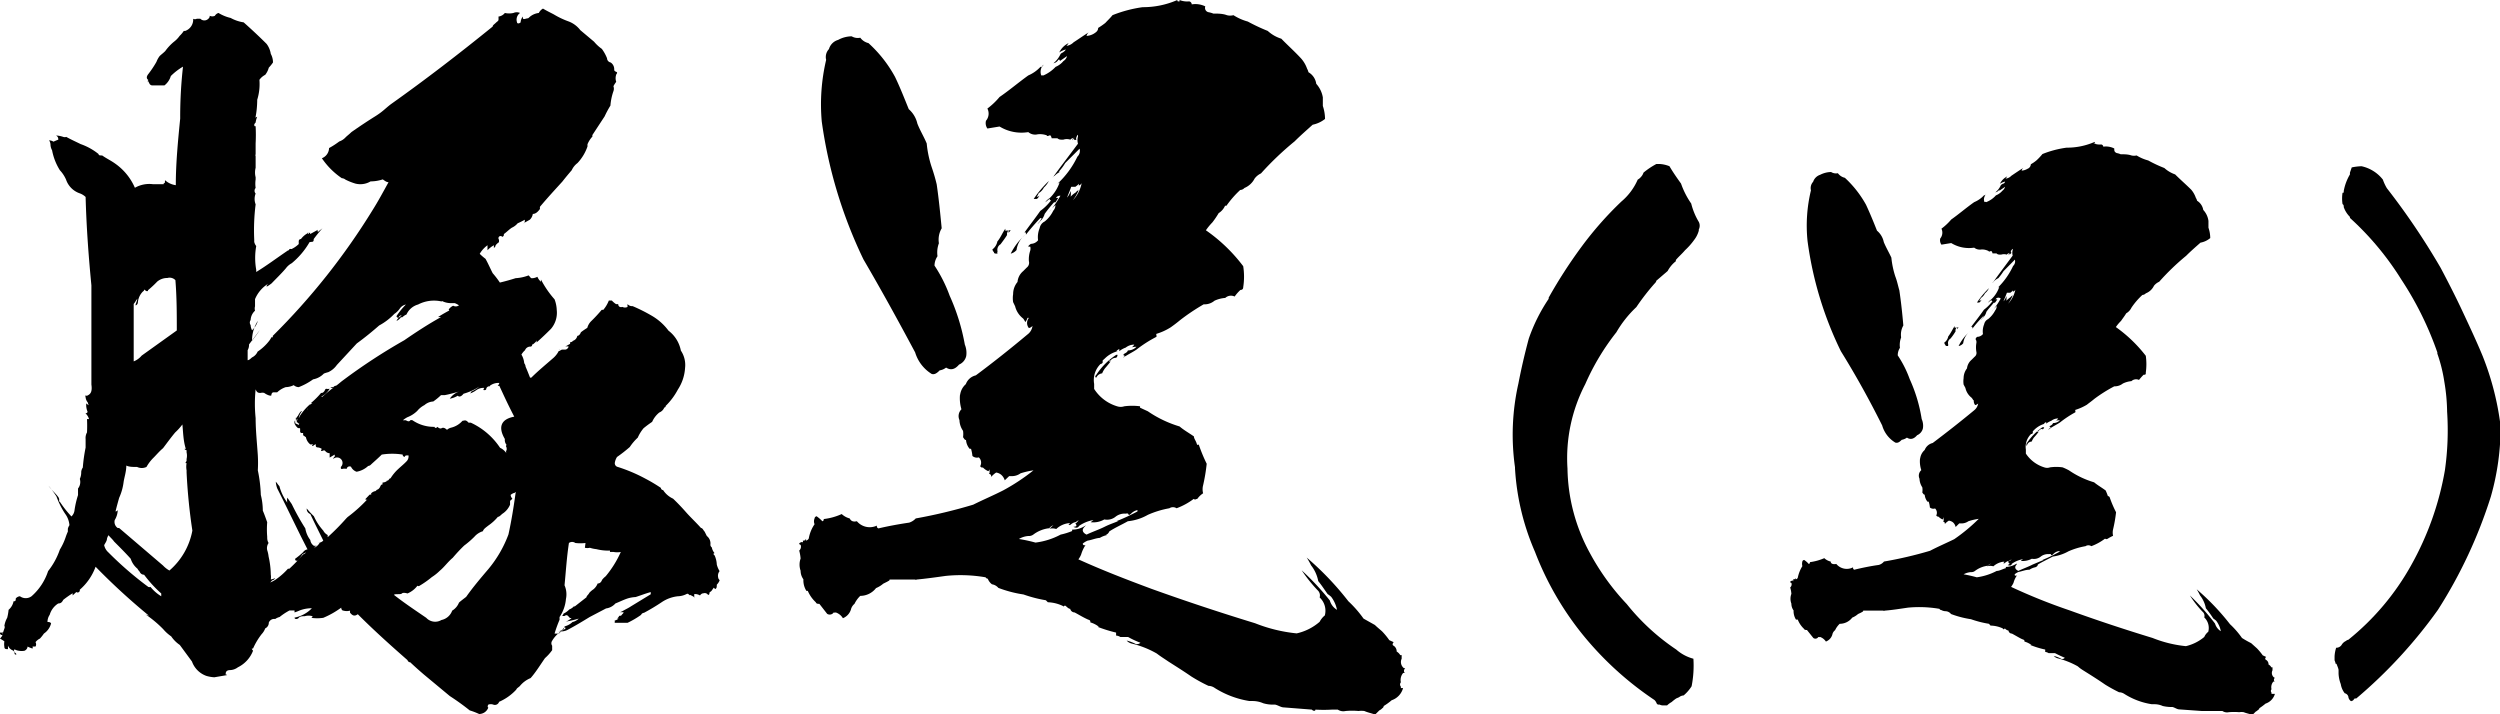
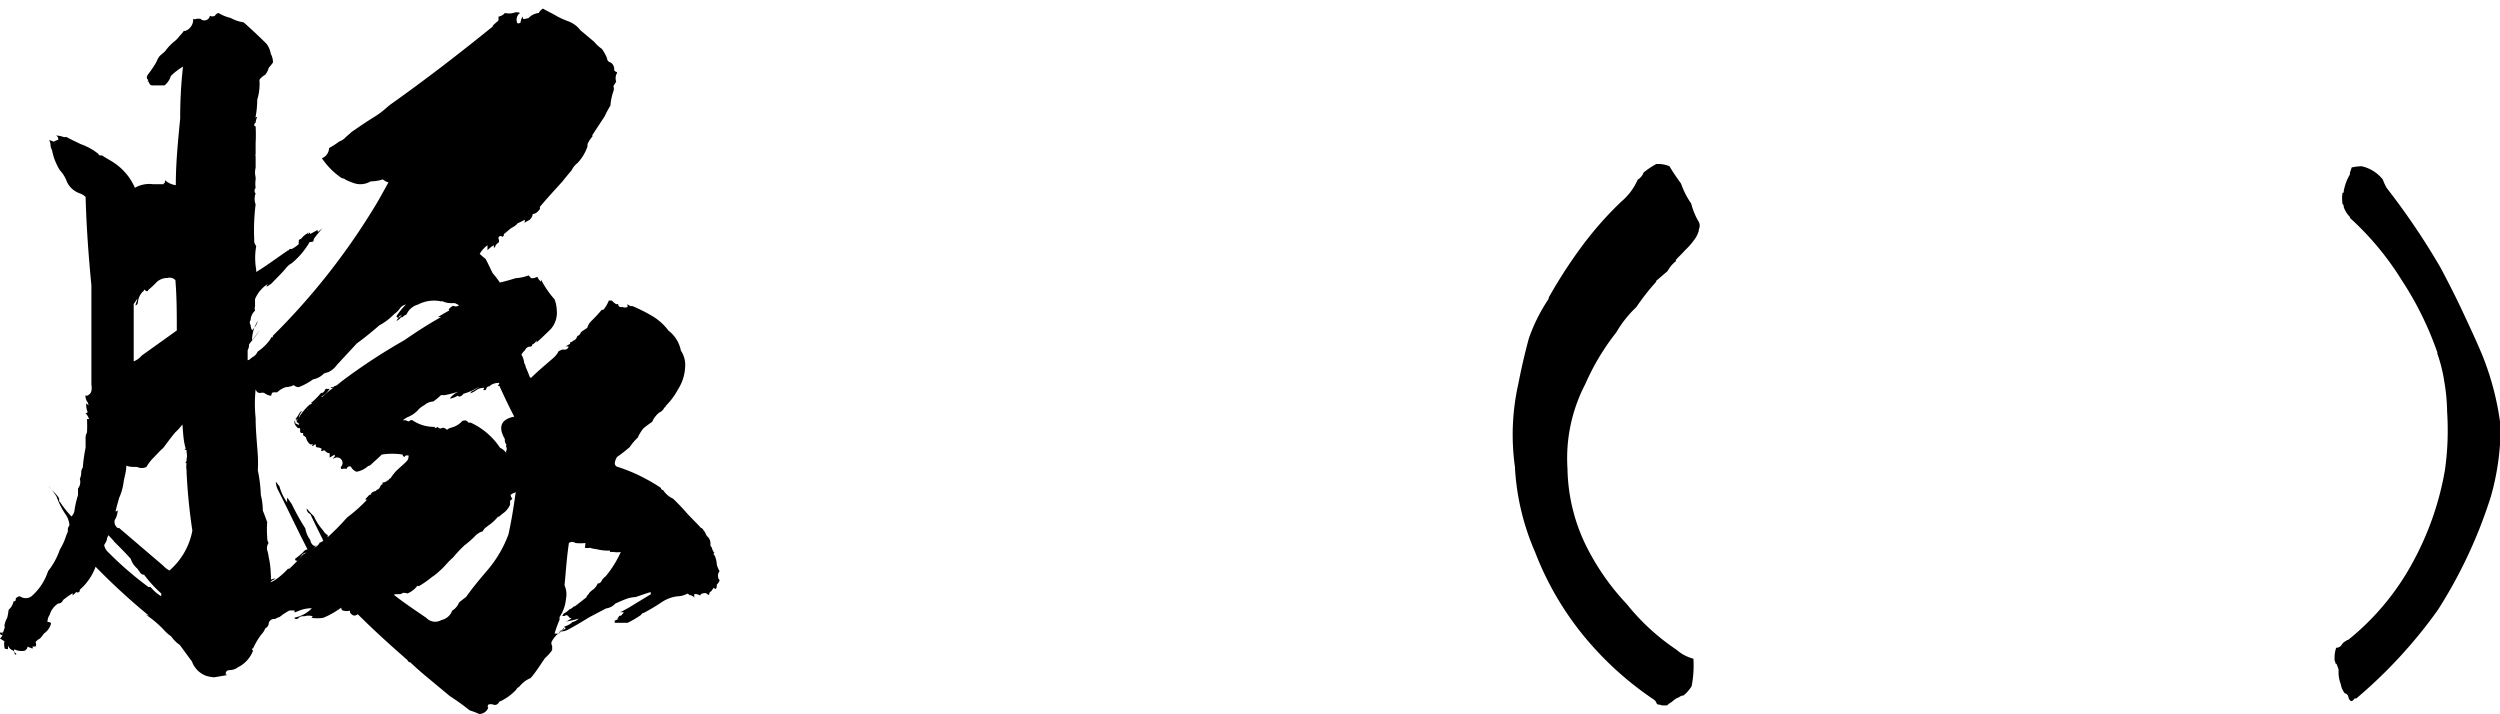
<svg xmlns="http://www.w3.org/2000/svg" viewBox="0 0 125.28 35.78">
  <g id="レイヤー_2" data-name="レイヤー 2">
    <g id="レイヤー_1-2" data-name="レイヤー 1">
      <path d="M28.51,1.08a1.33,1.33,0,0,1,.57.43l.69.58a2,2,0,0,0,.39.36,2.12,2.12,0,0,1,.26.47.22.22,0,0,0,.18.21.4.4,0,0,1,.18.33c0,.07,0,.1.1.14s0,.11,0,.14a0,0,0,0,0,0,0,.55.55,0,0,0,0,.36,1.64,1.64,0,0,0-.14.22.36.36,0,0,1,0,.25,2.81,2.81,0,0,0-.15.72,5.07,5.07,0,0,0-.29.54l-.61.93a.14.14,0,0,0,0,.08,1.3,1.3,0,0,0-.25.39c0,.07,0,.11,0,.11a2.3,2.3,0,0,1-.5.83.94.94,0,0,0-.29.36c-.18.21-.33.39-.47.57-.4.44-.76.83-1.12,1.26a.31.31,0,0,0,0,.11c-.11.15-.22.25-.36.25a.5.5,0,0,1-.15.29l-.32.18c.07,0,.07-.11.07-.18h0a4,4,0,0,1-.36.18.8.8,0,0,1-.29.22c-.15.1-.25.21-.4.32l0,0c0,.07,0,.1-.08.14A.09.09,0,0,0,25,12a.33.33,0,0,1,0,.14c-.11.08-.18.15-.18.22l-.07.07s0-.07,0-.14a1.27,1.27,0,0,0-.32.25h0s0-.11,0-.25a1.38,1.38,0,0,0-.39.43,2.82,2.82,0,0,0,.29.25h0c.14.25.25.51.36.72a4.55,4.55,0,0,1,.36.47c.29-.07.54-.14.79-.22a2.17,2.17,0,0,0,.65-.14c.07.07.11.14.14.14l.08,0a0,0,0,0,0,0,0v0a.63.63,0,0,0,.22-.07.64.64,0,0,0,.18.25.31.31,0,0,1,0-.11A4.81,4.81,0,0,0,27.79,15a1.67,1.67,0,0,1,.11.54,1.24,1.24,0,0,1-.29.94c-.25.25-.47.46-.72.68,0,0,0,0,0-.07s0,0-.07.07h0s0,0-.08.07-.07,0-.07,0h0c0,.07,0,.11-.07.14a.28.28,0,0,0-.29.18.87.87,0,0,0-.18.22,1,1,0,0,1,.14.43.34.34,0,0,1,.07.18c.08.18.15.36.22.54a.11.11,0,0,0,.07,0v0c.33-.33.72-.65,1.12-1v0a1.18,1.18,0,0,0,.25-.33c.07,0,.11-.07.18-.07H28a.11.11,0,0,0,.07,0h.07s0,0,0,0,.14,0,.21,0a.13.13,0,0,1-.07,0c.07,0,.15,0,.22-.15a.3.3,0,0,0-.18,0l.25-.14a0,0,0,0,0,0-.08s.1,0,.14-.07a.32.32,0,0,0,.22-.25c.07,0,.14-.07.18-.18a3.47,3.47,0,0,1,.32-.22.75.75,0,0,1,.18-.32,7.68,7.68,0,0,0,.54-.58s0,0,0,0a.14.14,0,0,1,.08,0,1.63,1.63,0,0,0,.28-.47s0,0,.15,0a1.12,1.12,0,0,0,.21.18s.08,0,.11,0l0,0c0,.1.07.18.21.14a.29.29,0,0,0,.26,0,.4.4,0,0,1,0-.14.29.29,0,0,0,.25.1,8.24,8.24,0,0,1,.94.47,2.79,2.79,0,0,1,.86.76,1.65,1.65,0,0,1,.62,1,1.29,1.29,0,0,1,.21.87,2.21,2.21,0,0,1-.36,1.08,3.3,3.3,0,0,1-.61.82s0,.08-.07.08h0a.44.44,0,0,1-.25.25,1.26,1.26,0,0,0-.36.47,5.35,5.35,0,0,0-.43.32,1.94,1.94,0,0,0-.29.47,2.61,2.61,0,0,0-.4.47,7,7,0,0,1-.64.5h0a.76.76,0,0,0-.11.29.19.19,0,0,0,.15.21,8,8,0,0,1,1.37.58,8.2,8.2,0,0,1,.79.47c0,.07.07.11.11.11a1.19,1.19,0,0,0,.5.43c.22.21.43.43.65.68s.5.51.75.79c.08,0,.11.11.18.18l.11.22a.47.47,0,0,1,.18.43,0,0,0,0,0,0,0,.16.16,0,0,0,.07.14.6.6,0,0,0,.14.29c-.07,0-.07.07,0,.11a1.27,1.27,0,0,1,.11.46,1.17,1.17,0,0,0,.14.33.37.37,0,0,0-.07.32c0,.07.07.11.07.15a.68.68,0,0,1-.14.21c0,.11,0,.18-.08.22h0l-.07-.07c-.08.1-.11.18-.18.21s0,.15-.11.15a.19.19,0,0,0-.22-.08.21.21,0,0,0-.18.11.49.49,0,0,0-.29-.07v.25c0-.07,0-.11-.07-.14s-.11-.07-.18-.07v.07c0-.11-.07-.15-.14-.11a1,1,0,0,1-.43.11,1.79,1.79,0,0,0-.8.29,10.19,10.19,0,0,1-.9.54c-.07,0-.14.07-.14.1h0a4.59,4.59,0,0,1-.68.4c-.22,0-.4,0-.54,0s-.07,0-.11,0a.19.19,0,0,0,0-.11A.62.62,0,0,0,31,31h-.08a.33.33,0,0,0,.11-.14c.07,0,.15,0,.15-.15,0,.08,0,.11,0,.08a.2.2,0,0,0,.07-.11h-.18a1.13,1.13,0,0,0,.15-.07c.14-.08.29-.15.39-.22l1-.61s0-.07,0-.11c-.26.07-.54.18-.76.25a1.59,1.59,0,0,0-.4.07v0c-.21.07-.43.18-.61.25a.76.76,0,0,1-.47.25l-.82.43c-.36.22-.72.44-1.12.65a.66.66,0,0,1-.32.07,1.49,1.49,0,0,0-.44.47.22.22,0,0,0,0,.25v.22a2.29,2.29,0,0,1-.36.4c-.25.36-.47.72-.72,1a1.36,1.36,0,0,0-.54.4c-.07.07-.15.1-.18.18h0a2.58,2.58,0,0,1-.86.61.22.22,0,0,1-.29.14.36.36,0,0,0-.25,0s-.07.11,0,.15a.49.49,0,0,1-.46.32,3.46,3.46,0,0,0-.47-.18,12.26,12.26,0,0,0-1-.72l-1.3-1.08c-.21-.18-.46-.4-.68-.61a.15.15,0,0,1-.14-.11c-.87-.76-1.7-1.51-2.49-2.3-.14.1-.25.1-.39-.08v-.1a.62.62,0,0,1-.33,0c-.07,0-.11-.08-.11-.15a4.41,4.41,0,0,1-.9.51,2.07,2.07,0,0,1-.61,0,.08.08,0,0,0,.07-.08.67.67,0,0,0-.39,0c-.11,0-.22,0-.29.07a.17.17,0,0,1-.14.07s-.08,0-.08-.07a1.63,1.63,0,0,0,.87-.47,1.7,1.7,0,0,0-.61.11v0a2.39,2.39,0,0,1-.26.1v-.1c-.07,0-.18,0-.25,0a3.09,3.09,0,0,0-.5.33.65.65,0,0,0-.22.1.29.29,0,0,0-.32.18.31.31,0,0,1-.18.29.84.84,0,0,1-.18.29,3.42,3.42,0,0,0-.43.72c-.08,0-.08,0,0,.11a1.54,1.54,0,0,1-.76.83.69.69,0,0,1-.39.14c-.15,0-.22.07-.22.18s0,0,.07.07l-.64.11a1.76,1.76,0,0,1-.4-.07,1.19,1.19,0,0,1-.72-.72l-.61-.83a1.6,1.6,0,0,1-.43-.43,2,2,0,0,1-.4-.36c-.07,0,0,0,0,0a5.69,5.69,0,0,0-.9-.75.71.71,0,0,0,.18.07A32.48,32.48,0,0,1,4.79,28.4,2.76,2.76,0,0,1,4,29.55c0,.07,0,.11-.11.15a.06.06,0,0,0-.1,0l-.15.14s0-.07,0-.11a4.78,4.78,0,0,0-.47.33c-.07.14-.14.18-.25.18a1,1,0,0,0-.43.57.63.63,0,0,0-.11.36c.07,0,.14,0,.18.07a.88.88,0,0,1-.36.51A2,2,0,0,1,2,32a.6.6,0,0,0-.22.18.22.22,0,0,1,0,.22c-.07,0-.11,0-.15,0a.13.13,0,0,1,0,.1,1.61,1.61,0,0,1-.25-.1c0,.1-.08.18-.15.21a.8.8,0,0,1-.29,0,.58.58,0,0,1-.21-.07c-.07.07,0,.14.07.21s-.07.07-.07,0,0-.07-.07-.15a.43.43,0,0,1-.26-.25h0c0,.11,0,.15,0,.18-.1,0-.18,0-.18-.11a.8.8,0,0,1,0-.28A2.26,2.26,0,0,0,0,32s.07-.07.11-.14-.07,0-.11-.11.07,0,.11-.07,0,.14,0,.14.07-.21.11-.32,0-.11,0-.14a1.18,1.18,0,0,1,.14-.4,2.47,2.47,0,0,0,.07-.4.75.75,0,0,0,.25-.43c.08,0,.11,0,.11-.14A.31.31,0,0,1,1,29.88a.49.49,0,0,0,.58,0,2.84,2.84,0,0,0,.83-1.26A3.64,3.64,0,0,0,3,27.54a3,3,0,0,0,.29-.62,2.74,2.74,0,0,1,.11-.28l0,0h0s0-.07,0-.14a.52.52,0,0,1,.08-.18,1.11,1.11,0,0,0-.22-.58,4.07,4.07,0,0,1-.43-.86,4.69,4.69,0,0,0-.4-.54c.15.21.33.36.47.54s0,.21.11.28a5.16,5.16,0,0,0,.57.72.5.5,0,0,0,.15-.28c-.07,0-.07,0-.07,0s0,0,.07,0a4.58,4.58,0,0,1,.18-.79c0-.08,0-.15,0-.26s0,0,0-.07h0A.53.53,0,0,0,4,24a.8.8,0,0,0,.07-.35.45.45,0,0,1,.08-.22,8.09,8.09,0,0,1,.14-1c0-.11,0-.25,0-.43a.57.57,0,0,1,.07-.33A6.7,6.7,0,0,0,4.36,21l.1,0a.62.62,0,0,0-.18-.29.1.1,0,0,0,.11-.07,1,1,0,0,1-.07-.29s0,0,0-.07,0-.08.08,0,0-.07,0-.11l0,0a.49.49,0,0,1-.11-.26.13.13,0,0,1,0-.1.08.08,0,0,0,.11,0c.18-.08.22-.26.18-.54,0-1.59,0-3.17,0-4.79,0,0,0-.07,0-.18-.14-1.44-.25-2.92-.29-4.43a.84.84,0,0,0-.29-.18A1.1,1.1,0,0,1,3.31,9,1.66,1.66,0,0,0,3,8.53a2.87,2.87,0,0,1-.39-1,.62.62,0,0,1-.08-.29.44.44,0,0,0-.07-.21.47.47,0,0,1,.22.07A2.74,2.74,0,0,1,2.92,7c0-.07,0-.14-.11-.21h0a1.34,1.34,0,0,1,.36.07.21.21,0,0,0,.15,0c.25.14.5.25.72.36a3,3,0,0,1,.9.5c0,.07.07.07.18.07.21.15.43.25.64.4a2.88,2.88,0,0,1,1,1.22,1.45,1.45,0,0,1,.9-.18c.17,0,.32,0,.54,0V9.14c0,.07,0,.07.07,0a.31.31,0,0,1,0-.11,1,1,0,0,0,.54.25c0-1.11.11-2.23.22-3.34a22.65,22.65,0,0,1,.14-2.6,3,3,0,0,0-.61.47.92.92,0,0,1-.32.47c-.22,0-.4,0-.58,0a.17.17,0,0,1-.18-.11,1.13,1.13,0,0,1-.07-.15v.11a.3.3,0,0,0,0-.18V4s0,.07,0,.1V4c-.07-.08-.07-.15,0-.26a5.07,5.07,0,0,0,.43-.64A1.16,1.16,0,0,1,8,2.81c.07-.07.18-.15.28-.25a2.45,2.45,0,0,1,.44-.47A1.32,1.32,0,0,0,9,1.8a1.38,1.38,0,0,0,.21-.25s.07,0,.07,0A.6.6,0,0,0,9.68.94a.19.19,0,0,0,.18,0v0s.11,0,.18,0a.28.28,0,0,0,.4,0s0,0,0,0a.18.18,0,0,0,.07-.15.29.29,0,0,0,.26,0,.3.3,0,0,1,.18-.14,2.06,2.06,0,0,0,.61.25v0a1.92,1.92,0,0,0,.65.22c.36.32.75.68,1.15,1.08a1.12,1.12,0,0,1,.21.5.89.89,0,0,1,.11.43,2,2,0,0,1-.21.26,1,1,0,0,1-.18.36A.8.8,0,0,0,13,4,2.67,2.67,0,0,1,12.89,5a4.74,4.74,0,0,1-.11,1c0-.07,0-.11.11-.15a1.07,1.07,0,0,0-.08.29c-.07.07-.07.11-.07.11s0,.11.07.07a8.43,8.43,0,0,1,0,.87c0,.07,0,.14,0,.21v.11c0,.11,0,.18,0,.22a.13.13,0,0,0,0,.1v.58a.94.94,0,0,0,0,.47h0c0,.07,0,.11,0,.11a1.53,1.53,0,0,0,0,.43.21.21,0,0,0,0,.28.75.75,0,0,0,0,.54,10.36,10.36,0,0,0-.07,1.77s0,0,0,.11a.5.5,0,0,0,.1.21,3.39,3.39,0,0,0,0,1.19v.11c.54-.33,1-.68,1.59-1.08,0,0,.07,0,.07-.07a.32.32,0,0,1,.11,0,1.29,1.29,0,0,0,.36-.25s0,0,0-.07,0,0,0,0l0-.07s0,0,0,0,0-.11.11-.11h0a1.05,1.05,0,0,1,.39-.32c-.07,0-.07,0,0,.07a.07.07,0,0,1,.07-.07s0,.07,0,.07l.4-.22a.07.07,0,0,0,0,.11c.07-.07.14-.11.22-.18a6.4,6.4,0,0,0-.44.54c0,.07,0,.14-.1.14s0,0,0,0-.14,0-.14.07,0,0,0,0a3.88,3.88,0,0,1-.86,1,.88.88,0,0,0-.29.25c-.21.25-.47.5-.72.76,0,0,0,.07,0,0l0,0s0,0,0,0-.14.11-.22.15,0-.11.08-.15a1.65,1.65,0,0,0-.69.79c0,.15,0,.29,0,.36a.41.41,0,0,0,0,.22l0,0a.67.67,0,0,0-.22.47.21.21,0,0,0,0,.25.63.63,0,0,0,.07.26,1,1,0,0,0,.29-.47,1.81,1.81,0,0,0-.29,1h0c.1-.14.25-.32.39-.54l-.54.72a.54.54,0,0,1-.07.29v.5c.07,0,.14-.07.22-.14a.57.57,0,0,0,.28-.29,2.45,2.45,0,0,0,.58-.54.94.94,0,0,0,.11-.18s0,0,.07,0v-.07a33.72,33.72,0,0,0,5-6.3c.29-.46.54-.93.8-1.4-.11,0-.18-.07-.29-.14a2,2,0,0,1-.61.1,1,1,0,0,1-.76.11A2.94,2.94,0,0,1,17.31,9a.31.31,0,0,0-.18-.07,3.73,3.73,0,0,1-1-1,.56.56,0,0,0,.36-.51A4,4,0,0,0,17,7.09h0a.77.77,0,0,0,.32-.21c.08-.08.18-.15.29-.26.4-.28.79-.54,1.19-.79s.5-.39.79-.61C21.31,4,23,2.7,24.69,1.33c0-.07.08-.11.15-.18s.1-.07.14-.14a1.72,1.72,0,0,0,0-.18.49.49,0,0,0,.32-.18,1,1,0,0,0,.43,0,.4.4,0,0,1,.33,0,.41.41,0,0,0-.15.47c0,.07.11.07.18,0a.5.5,0,0,1,.11-.29c0,.11,0,.15.14.11s.11,0,.18-.07A.84.84,0,0,1,27,.65a.53.53,0,0,1,.21-.22c.18.11.33.18.54.29A4.13,4.13,0,0,0,28.51,1.08ZM5.44,26.82a.52.52,0,0,0-.08.18s0,0,0,0v0c0,.11-.11.25-.14.32a.67.67,0,0,0,.21.36,17.38,17.38,0,0,0,2,1.73.13.13,0,0,0,.11,0,2.08,2.08,0,0,0,.54.47v-.14a6.3,6.3,0,0,1-.86-.94A.23.23,0,0,1,7,28.65v0s-.07-.07-.11-.15A1.06,1.06,0,0,1,6.55,28c-.25-.28-.54-.57-.83-.86h0C5.62,27,5.51,26.92,5.44,26.82Zm3.7-5.55a2.83,2.83,0,0,1-.36.4c-.21.25-.39.5-.61.79h0c-.18.15-.33.33-.47.47a2.09,2.09,0,0,0-.36.47.55.55,0,0,1-.47,0c-.22,0-.4,0-.54-.07,0,.32-.11.61-.14.86a2.77,2.77,0,0,1-.22.76c-.07.25-.14.5-.18.68,0,0,.07,0,.11-.07a1,1,0,0,1-.15.5.37.37,0,0,0,.15.4s.07,0,.07,0h0l2.2,1.88a1.31,1.31,0,0,0,.32.25,3.48,3.48,0,0,0,1.15-2,28.67,28.67,0,0,1-.29-2.91c0-.08,0-.11,0-.11a1,1,0,0,1,0-.36c-.07,0-.07,0,0-.11V23a.74.74,0,0,0,0-.33c0-.07,0-.11,0-.11a.15.15,0,0,1-.11-.07.15.15,0,0,0,.07,0h0C9.18,22.07,9.18,21.67,9.14,21.27ZM7.88,14.11a5.51,5.51,0,0,1-.46.43c0,.07-.08.07-.15,0s0,0-.11.07a.87.87,0,0,0-.25.54c0,.08-.07.15-.11.15s.08-.22.08-.33c-.08.11-.11.18-.18.26,0,.54,0,1,0,1.47v.65c0,.25,0,.47,0,.61s0,.18,0,.15a1,1,0,0,0,.4-.29l1.76-1.26c0-.79,0-1.66-.07-2.52a.4.4,0,0,0-.4-.11A.79.79,0,0,0,7.88,14.11Zm14.26,1a1.72,1.72,0,0,0-1.19.15.9.9,0,0,0-.58.5.68.68,0,0,0-.21.14h-.07a.48.48,0,0,1-.22.18.48.48,0,0,1,.18-.21s0,0,0,0l.08-.07c-.08,0-.15.07-.15.11s-.11,0-.11-.07a3.84,3.84,0,0,1,.47-.58.5.5,0,0,0-.29.18s0,0,0,0a1,1,0,0,1-.29.29,3,3,0,0,1-.76.58h0c-.33.29-.72.61-1.12.9l-1,1.08a1.08,1.08,0,0,1-.43.36,1.87,1.87,0,0,0-.22.07,1,1,0,0,1-.54.29,3.19,3.19,0,0,1-.72.39.38.38,0,0,1-.25-.1.94.94,0,0,1-.4.1,1.14,1.14,0,0,0-.43.26h-.18c-.07,0-.11.07-.11.14s-.21,0-.36-.11a.36.36,0,0,0-.18,0c-.1,0-.18,0-.25-.18a7,7,0,0,0,0,1.44c0,.61.07,1.26.11,1.87a6.61,6.61,0,0,1,0,.75,7,7,0,0,1,.15,1.23,3.29,3.29,0,0,1,.1.79c.08.18.15.39.22.58a4.41,4.41,0,0,0,0,.72c0,.1,0,.21.07.32a.45.45,0,0,0-.07.36,1.56,1.56,0,0,1,.07.32,4.32,4.32,0,0,1,.11.9.84.84,0,0,1,0,.25,1,1,0,0,0,.22-.07.21.21,0,0,1-.15.11l-.1.11a1.58,1.58,0,0,0,.28-.15s0,0,0,0a3.42,3.42,0,0,0,.61-.54h.07a7.82,7.82,0,0,0,.69-.72h0a.18.18,0,0,0,.14-.11c-.07.07-.14.07-.18.11a1.46,1.46,0,0,1-.25.32c-.07,0-.11,0-.11-.1a3.52,3.52,0,0,0,.4-.33.33.33,0,0,1,.22-.14l-.33-.65c-.39-.79-.79-1.62-1.19-2.41a1.3,1.3,0,0,1-.07-.33c.07.07.11.15.18.22a2.45,2.45,0,0,0,.4.83.49.49,0,0,1,0-.25l.22.32a12,12,0,0,0,.68,1.22,1.3,1.3,0,0,0,.25.58.4.4,0,0,0,.18.29s0,0,.08,0,0,0,.07,0l-.15.07s0,0,.08,0a.64.64,0,0,0,.21-.22.1.1,0,0,0-.07,0,.35.35,0,0,0,.25-.11c-.21-.43-.43-.86-.65-1.33a.28.28,0,0,1-.18-.28,4.26,4.26,0,0,0,.36.39,2.77,2.77,0,0,0,.47.72.51.51,0,0,0,.22.22v.11a11.78,11.78,0,0,0,.93-.94h0s0,0,.07-.07a7.24,7.24,0,0,0,1-.9l0,0s-.08.08-.11,0l.21-.22a.12.12,0,0,1,.08,0s0,0,0-.07h0a.4.4,0,0,1,.21-.11h-.07s0,0,0,0,.08,0,.08,0l.07-.07h0l0,0s.07,0,.14-.11l.07-.14s-.07,0,0,0,.07,0,.07-.11a.38.38,0,0,0,.25-.1.1.1,0,0,0-.07,0s0,0,.07,0,.07-.11.15-.11a2.22,2.22,0,0,1,.39-.47c.15-.14.29-.25.43-.4a.35.35,0,0,0,.08-.28c-.11,0-.18,0-.18.07a.1.1,0,0,1-.11-.11v0a3.34,3.34,0,0,0-1.05,0c-.18.18-.39.36-.54.5a.21.21,0,0,1-.14.07,1.14,1.14,0,0,1-.58.29.48.48,0,0,1-.28-.25.15.15,0,0,0-.22.11.41.41,0,0,0-.22,0c-.07,0-.07,0-.07-.1A.18.18,0,0,0,16.7,23s0-.07.07-.11a.31.31,0,0,0,0-.11l-.25.15s0-.08,0-.22a.27.27,0,0,1-.22-.11c-.07-.07-.11,0-.18,0s0-.07,0-.11a.44.44,0,0,0-.21-.07c-.07,0-.11-.07-.07-.15a.19.19,0,0,0-.15.08c-.07,0-.07,0,0-.08h-.14a.6.6,0,0,1-.22-.36l-.14-.1v-.11s-.07,0-.07,0a.08.08,0,0,1-.08-.07s0-.07,0-.14-.11,0-.14-.07l0,0a.42.42,0,0,1-.11-.14.19.19,0,0,1,0-.22v0c0,.11,0,.18.07.18s.07.11.14,0a.32.32,0,0,1-.18-.32h0a.11.11,0,0,1,0,.07s.07-.11.1-.14.11-.25.22-.25a.72.72,0,0,0-.18.46s-.07,0-.07-.07-.07.15,0,.18a.14.14,0,0,1,0-.11s0,0,0,0a.76.76,0,0,0,.14-.22h0a2.8,2.8,0,0,1,.54-.61c-.1.15-.18.25-.18.33a.58.58,0,0,1,.26-.36h0s0,0,0,0-.07,0-.07,0a4.1,4.1,0,0,0,.51-.51c.07,0,.1,0,.18-.11a.15.15,0,0,1,.07-.1.37.37,0,0,0,.18,0,1,1,0,0,1-.43.4h.07a6.79,6.79,0,0,1,.57-.47c-.07.07-.14,0-.18,0a.22.22,0,0,1,.15,0,.17.17,0,0,1,.14-.08c.11-.07.22-.18.36-.28a29.14,29.14,0,0,1,3.06-2c.58-.4,1.19-.8,1.84-1.16v0s-.07,0-.15,0c.15-.1.29-.18.47-.28s.07,0,.07-.11,0,0,0,0a.6.6,0,0,1,.22-.18v0h0A.26.26,0,0,0,23,15.3a1.34,1.34,0,0,0-.21-.11h-.22A1,1,0,0,1,22.14,15.08Zm3.67,9.58a.49.49,0,0,0-.22.11.27.27,0,0,0,.08.18V25l-.11.1c0,.08,0,.11,0,.19a1,1,0,0,1-.39.46c-.08.07-.15.15-.22.15a2.32,2.32,0,0,1-.47.43c-.14.11-.25.18-.28.29h0a.92.92,0,0,0-.43.28,4.51,4.51,0,0,1-.51.44,8.09,8.09,0,0,0-.57.61c-.25.21-.43.47-.65.65a2.42,2.42,0,0,1-.4.32,4.64,4.64,0,0,1-.61.43v0a.08.08,0,0,1-.11,0,1.22,1.22,0,0,1-.5.39s0,0,0,0-.21-.07-.28,0-.33,0-.4.07h0c.51.4,1.05.76,1.62,1.15a.61.61,0,0,0,.76.11.73.73,0,0,0,.54-.47A.82.82,0,0,0,23,30.2c.07-.07.22-.18.36-.29.33-.47.72-.93,1.12-1.4a5.93,5.93,0,0,0,1-1.73c.15-.68.26-1.37.36-2.09C25.84,24.66,25.84,24.66,25.81,24.66Zm-1.26-5.33a.16.16,0,0,0-.18.11l0,0c0,.08-.07.08-.1.08s-.08,0,0-.11a.61.61,0,0,0-.4.11,1.1,1.1,0,0,1-.36.18s.07,0,.11-.11a1.6,1.6,0,0,0,.4-.25,2.77,2.77,0,0,1-.79.36c-.11.14-.22.18-.29.1a1.19,1.19,0,0,1-.4.15.92.92,0,0,1,.47-.36c-.25.07-.5.14-.72.18H22.1a2.92,2.92,0,0,1-.39.32.72.72,0,0,0-.44.18,1.13,1.13,0,0,0-.36.29,1.47,1.47,0,0,1-.5.32,1.23,1.23,0,0,0-.22.15s.08,0,.15,0h0c.11.07.18.07.22,0a.19.19,0,0,1,.11,0,1.89,1.89,0,0,0,1.11.33c0,.07.08.07.15,0a.19.19,0,0,0,.18.08c.11-.08.21,0,.29.07a.49.49,0,0,1,.21-.11,1.09,1.09,0,0,0,.58-.36h0c0,.07,0,0,.08,0s.07,0,.07,0a.4.4,0,0,1,.14.11c.07,0,.11,0,.11,0a3.55,3.55,0,0,1,1.47,1.26.79.79,0,0,1,.33.29.15.15,0,0,1,0-.18c0-.07,0-.11,0-.11s-.07-.11,0-.14A.38.38,0,0,1,25.3,22c-.36-.61-.18-1,.47-1.12-.39-.75-.61-1.26-.75-1.55a.14.14,0,0,1-.08,0s.08-.07.08-.14A.71.71,0,0,0,24.55,19.33Zm4.79,7.85a2.07,2.07,0,0,1-.51,0,.27.27,0,0,0-.32,0c-.11.72-.15,1.4-.22,2.12a1.13,1.13,0,0,1,.07.69,1.88,1.88,0,0,1-.32.9c0,.07,0,.11,0,.14a6.37,6.37,0,0,0-.25.69s.07,0,.15,0,.07,0,.14-.07-.11,0-.14,0a.53.53,0,0,0,.32-.22v0l0,.07a.51.51,0,0,1-.22.07.34.34,0,0,0,.32-.14h-.07v-.07a.88.88,0,0,0,.4-.22A.62.62,0,0,0,29,31a5.5,5.5,0,0,1-.65.15.77.77,0,0,0,.29-.18l-.08,0-.1-.11s-.08-.07-.15,0a.25.25,0,0,1-.14,0s.07-.07.07-.11a1,1,0,0,0,.29-.21v0a.58.58,0,0,0,.25-.18h0c0,.07,0,.11-.08.11l.69-.54c0-.07.11-.14.14-.22v0l0,0a1.12,1.12,0,0,1,.21-.18s0,0,0,0a.72.72,0,0,0,.21-.29c.11,0,.18-.07.22-.18a1,1,0,0,1,.18-.18,5.18,5.18,0,0,0,.76-1.22,1,1,0,0,1-.36,0c-.08,0-.15,0-.18,0a.13.13,0,0,1,0-.07,2.38,2.38,0,0,1-.68-.07,1.63,1.63,0,0,1-.33-.07.55.55,0,0,1-.25,0Z" />
-       <path d="M59.11,0a1,1,0,0,0,.47.07c.07,0,.14.07.14.15a1.12,1.12,0,0,1,.68.1.22.22,0,0,0,.15.29,1.22,1.22,0,0,1,.25.07c.22,0,.47,0,.68.08a.62.62,0,0,0,.33,0,2.59,2.59,0,0,0,.72.32,9.39,9.39,0,0,0,1,.47,1.8,1.8,0,0,0,.68.39c.32.33.68.65,1,1a1.56,1.56,0,0,1,.29.5.71.71,0,0,1,.07.18.79.79,0,0,1,.39.58,1.35,1.35,0,0,1,.33.68v.43a2.11,2.11,0,0,1,.11.65,1.47,1.47,0,0,1-.62.29c-.32.29-.61.54-.9.83a15.2,15.2,0,0,0-1.69,1.61.85.85,0,0,0-.32.26,1,1,0,0,1-.51.47.29.29,0,0,1-.21.1,4.87,4.87,0,0,0-.69.79h-.07a.83.83,0,0,1-.32.37,0,0,0,0,0,0,0,4.29,4.29,0,0,1-.32.47,2.92,2.92,0,0,0-.32.39,8.18,8.18,0,0,1,1.87,1.8,3.39,3.39,0,0,1,0,1.05c0,.11-.07.14-.14.14a2.14,2.14,0,0,0-.29.33.42.42,0,0,0-.47.07,1.54,1.54,0,0,0-.54.14.77.77,0,0,1-.54.18,10.53,10.53,0,0,0-1.18.79c-.18.15-.33.26-.47.36a2.89,2.89,0,0,1-.72.33.09.09,0,0,0,0,.07s0,0,0,0a.14.14,0,0,1,0,.08,6.27,6.27,0,0,0-1,.64c-.22.15-.47.26-.65.4,0,0,0-.07.11-.07s-.11,0-.11-.07.18-.08.22-.22a.59.59,0,0,0,.43-.18c-.11,0-.22,0-.32.07a.42.42,0,0,0,.21-.18.68.68,0,0,0-.43.15v0a1,1,0,0,0-.32.18v-.11a.48.48,0,0,0-.15.11s0,0,.07,0a1.4,1.4,0,0,0-.64.36l-.11.1,0,0h0a0,0,0,0,1,0,0,.15.15,0,0,0,0,.08c0,.07-.08.1-.11.1s0,0,0,0a1.13,1.13,0,0,0-.32,1c0,.07,0,.18,0,.25a2.07,2.07,0,0,0,1.15.87.57.57,0,0,0,.36,0,3.08,3.08,0,0,1,.79,0s0,.07,0,.07l.39.18a5.7,5.7,0,0,0,1.59.76c.21.18.46.32.72.5,0,.11.1.22.14.36s.07,0,.11.07a8,8,0,0,0,.39.94,9,9,0,0,1-.18,1.08.8.8,0,0,0,0,.4A1.08,1.08,0,0,0,60,25c-.07,0-.1.07-.18,0a3.33,3.33,0,0,1-.86.47l0,0a.33.33,0,0,0-.36,0,4.72,4.72,0,0,0-1.08.33,2.51,2.51,0,0,1-1,.32c-.32.18-.64.32-.93.51a.32.32,0,0,1-.18.18s0,0,.07,0a1.29,1.29,0,0,0-.36.14s0,0,.07,0c-.25,0-.47.11-.68.14a.93.93,0,0,0-.25.15c0,.07.07.11.14.07a1.77,1.77,0,0,0-.22.47,1,1,0,0,1-.14.25c1.19.54,2.38,1,3.67,1.48q2.53.91,5.18,1.72a7.71,7.71,0,0,0,2.09.51,2.62,2.62,0,0,0,1.15-.58,1,1,0,0,1,.26-.32.91.91,0,0,0-.26-.9.35.35,0,0,0-.1-.36,7.54,7.54,0,0,1-.8-1,13.41,13.41,0,0,1,1.41,1.51.79.79,0,0,0,.36.47,1.59,1.59,0,0,0-.29-.65,1.29,1.29,0,0,0-.18-.14l0,0c-.15-.21-.29-.43-.47-.65a1.82,1.82,0,0,0-.36-.79,3.39,3.39,0,0,0-.22-.39,14.85,14.85,0,0,1,2.09,2.19,5.64,5.64,0,0,1,.76.87l.57.32c.11.11.25.22.36.32a3.48,3.48,0,0,1,.36.44l.22.1c-.07.08-.07.15,0,.18a.34.34,0,0,1,.15.29.52.52,0,0,1,.18.18h.07c0,.07,0,.11,0,.18a.39.39,0,0,0,.11.47h.07c-.1.11-.07.22,0,.25a.15.15,0,0,0-.11,0,.54.54,0,0,0-.11.46.17.17,0,0,0,0,.22s0,.07,0,.07h.11a.88.88,0,0,1-.57.61,3.07,3.07,0,0,1-.4.29s0,.07-.07.11a.48.48,0,0,1-.15.11l-.21.21c-.18-.07-.36-.1-.54-.18a1.09,1.09,0,0,0-.29,0,3.55,3.55,0,0,0-.65,0,.5.5,0,0,1-.39-.07s-.11,0-.29,0a6.82,6.82,0,0,1-.83,0c0,.08-.11.08-.18,0l-1.4-.11c-.15,0-.29-.11-.44-.14h-.1a0,0,0,0,0,0,0,1.67,1.67,0,0,1-.5-.07,1.34,1.34,0,0,0-.51-.11c-.07,0-.11,0-.18,0a4.61,4.61,0,0,1-1.73-.65.56.56,0,0,0-.32-.11,8,8,0,0,1-.86-.47c-.36-.25-.76-.5-1.15-.75-.22-.15-.4-.26-.58-.4h0a4.74,4.74,0,0,0-1.26-.5.48.48,0,0,1-.25-.15,2,2,0,0,1,.47.18c.07,0,.14,0,.22-.07a4.32,4.32,0,0,1-.62-.29h-.39s0,0,0,0a.44.44,0,0,0-.21-.07s0-.08,0-.15a6.72,6.72,0,0,1-.93-.29s.07,0,.07,0a1.26,1.26,0,0,0-.43-.22c0-.07,0-.11-.11-.14-.25-.11-.47-.25-.68-.36a.23.23,0,0,1-.22-.18c-.07,0-.14-.07-.22-.14s-.1.07-.14,0a1.89,1.89,0,0,0-.76-.19l-.1-.1a6.56,6.56,0,0,1-1.12-.29,6,6,0,0,1-1.26-.33.53.53,0,0,0-.32-.18A.62.62,0,0,1,49.5,29s-.07,0-.11-.07a7.35,7.35,0,0,0-2-.07c-.5.07-1,.14-1.44.18v0a.13.13,0,0,1-.11,0v0c-.43,0-.86,0-1.26,0,0,.07-.07.07-.1.1l-.22.11a1.34,1.34,0,0,1-.36.22,1,1,0,0,1-.79.39,1.38,1.38,0,0,0-.29.4.53.53,0,0,0-.18.29.69.69,0,0,1-.4.43.67.67,0,0,0-.36-.29.13.13,0,0,1-.1,0,.24.24,0,0,1-.33.07l-.39-.5c-.08,0-.15,0-.18-.08a1.68,1.68,0,0,1-.4-.57h-.07a1,1,0,0,1-.15-.58.73.73,0,0,1-.14-.43.91.91,0,0,1,0-.61,2.25,2.25,0,0,0-.07-.4.26.26,0,0,0,.07-.29.07.07,0,0,1-.07-.07.25.25,0,0,1,.18-.07c-.07,0-.11,0-.11,0h.11v.08a.27.27,0,0,0,0-.15c.08,0,.11,0,.15-.07s0,.07,0,.07a.19.19,0,0,0,.15-.11,1.78,1.78,0,0,1,.29-.71.37.37,0,0,1,0-.29s0-.08.1-.11a1.87,1.87,0,0,1,.29.25s.07,0,.07-.11a3,3,0,0,0,.9-.25.93.93,0,0,0,.4.22c.07.14.18.18.36.14a.84.84,0,0,0,1,.22c0,.07,0,.1.08.14.46-.11,1-.21,1.54-.29a.76.76,0,0,0,.33-.21,25.67,25.67,0,0,0,2.88-.69c.5-.25,1-.46,1.51-.72a10.23,10.23,0,0,0,1.51-1,3.81,3.81,0,0,0-.65.15.73.73,0,0,1-.43.14h-.14l-.22.21a.59.59,0,0,0-.18-.28.51.51,0,0,0-.25-.11,1.09,1.09,0,0,0-.25.22c0-.08,0-.11-.08-.15s0,0,0-.07,0-.07,0-.18c0,0,0,.07-.07.11a.81.81,0,0,1-.26-.18c-.07,0-.1,0-.14-.07a.36.36,0,0,0-.07-.44l0,0a.34.34,0,0,1-.32-.07,1.88,1.88,0,0,0-.07-.36h-.07a.76.76,0,0,1-.18-.44c-.08,0-.11-.1-.15-.14a1.12,1.12,0,0,0,0-.32,1,1,0,0,1-.18-.54.48.48,0,0,1,.1-.54,1.92,1.92,0,0,1-.07-.76c0,.07,0,.07,0,.07a.86.86,0,0,1,.29-.57.7.7,0,0,1,.5-.44c.86-.64,1.73-1.33,2.59-2.05a.62.62,0,0,0,.25-.43.33.33,0,0,1-.18.11.4.4,0,0,1,0-.51c-.07,0-.07,0-.07,0a.63.63,0,0,1-.11.21.94.94,0,0,0-.11-.18,1.1,1.1,0,0,1-.4-.61l-.1-.21a1.26,1.26,0,0,1,0-.4.94.94,0,0,1,.22-.61.79.79,0,0,1,.28-.54l.18-.18a.3.3,0,0,0,.11-.32,1.39,1.39,0,0,1,.07-.54.42.42,0,0,0,0-.19s0,0-.07,0,0-.07.1-.14a.47.47,0,0,0,.36-.18,1.18,1.18,0,0,1,.08-.61.46.46,0,0,1,.25-.33,1.54,1.54,0,0,0,.43-.54.41.41,0,0,0,.11-.28,2.35,2.35,0,0,0-.33.36,5.1,5.1,0,0,0,.58-.83.21.21,0,0,0-.22.11v0h.11l-.14.22s-.07,0-.07,0a6.33,6.33,0,0,0-.47.58.75.75,0,0,1-.18.32c-.07.07-.11.15-.18.18a.9.9,0,0,0,.21-.29h-.07c-.25.26-.5.55-.72.83v-.11h0s0,0,0,0,0,0-.07,0c.25-.35.54-.72.79-1.08a2.46,2.46,0,0,0,.54-.53s-.07,0-.07-.08l-.22.18a.64.64,0,0,1,.22-.21s0,0,0,0a2,2,0,0,0,.5-.79l-.11.07a4.48,4.48,0,0,0,1-1.36.4.4,0,0,0,.11-.4s0,0,0,0l-.72.72a2.39,2.39,0,0,1-.33.44h.07a1,1,0,0,0-.28.21.09.09,0,0,0-.08.07h0c.39-.54.83-1.11,1.26-1.69a.64.64,0,0,1,0-.36s0,0,0-.07-.15.18-.07.25L53.82,7s0,0,0-.07-.07,0-.07.07,0,0,.07-.07-.14,0-.18.07a.55.55,0,0,0-.36,0c-.14,0-.21,0-.29-.07H52.7a.26.26,0,0,0-.07-.15c-.07,0-.14.08-.18,0A1,1,0,0,0,52,6.73a.53.53,0,0,1-.47-.11,2.11,2.11,0,0,1-1.44-.28l-.61.1a.47.47,0,0,1-.07-.39.55.55,0,0,0,.07-.61,3.6,3.6,0,0,0,.61-.58c.47-.32.94-.72,1.44-1.08a1.79,1.79,0,0,0,.61-.43c.07,0,.11,0,.15-.11a.52.52,0,0,0-.11.54s.07,0,.11,0a1.89,1.89,0,0,0,.61-.43,1,1,0,0,0,.39-.29.4.4,0,0,0,.18-.25l-.36.25c0-.07,0-.07-.07-.07a.36.36,0,0,1-.25.18,1.3,1.3,0,0,0,.36-.47.38.38,0,0,1,.11-.07h0s.11-.07.15-.15a1,1,0,0,0-.33.15,1,1,0,0,1,.47-.47s-.07.11-.11.14a.62.62,0,0,0,.36-.18c.22-.14.47-.32.76-.5a.33.33,0,0,0-.11.18.82.82,0,0,0,.36-.11c.11-.07.22-.14.22-.29a3.74,3.74,0,0,0,.36-.25c.1-.11.25-.25.36-.39a6.43,6.43,0,0,1,1.51-.4A4.3,4.3,0,0,0,59,0c0,.07,0,.07.11.07ZM43.52,2.16a6.41,6.41,0,0,1,1.33,1.69c.26.54.47,1.08.69,1.62a1.36,1.36,0,0,1,.43.72v0c.14.36.32.64.47,1a5.33,5.33,0,0,0,.25,1.19,8.9,8.9,0,0,1,.25.86c.11.76.18,1.48.25,2.2a1.13,1.13,0,0,0-.14.75,1.32,1.32,0,0,0-.07.65.86.86,0,0,0-.15.47,7.12,7.12,0,0,1,.76,1.51,10.36,10.36,0,0,1,.76,2.45,1.09,1.09,0,0,1,.07.57.61.61,0,0,1-.36.43c-.22.26-.43.29-.65.15a.68.68,0,0,1-.32.14c-.15.15-.26.22-.4.18a1.92,1.92,0,0,1-.83-1.08C45,16.05,44.17,14.54,43.27,13a23.24,23.24,0,0,1-2.09-6.91A9.72,9.72,0,0,1,41.4,3a.58.58,0,0,1,.14-.54A.67.67,0,0,1,42,2a1.44,1.44,0,0,1,.68-.18.6.6,0,0,0,.43.07A.71.71,0,0,0,43.52,2.16Zm7.13,9.36a.42.42,0,0,1-.11.14s0-.07,0-.11-.11.15-.07.22h0c-.11.18-.22.32-.33.47h0a.32.32,0,0,0-.15.36s0,0,0,0a.12.12,0,0,0,0,.11c-.11,0-.18,0-.18-.07a.29.29,0,0,1-.08-.14h0v0a.66.66,0,0,0,.25-.4c.15-.17.25-.43.4-.64v.1S50.65,11.55,50.65,11.52Zm0,1.19a3.07,3.07,0,0,1,.72-.94,1.17,1.17,0,0,0-.43.76A.55.55,0,0,1,50.65,12.71ZM57,25.56a.66.66,0,0,0-.32.18c-.08.07-.11.1-.15,0a.16.16,0,0,0-.11,0,.74.74,0,0,0-.5.14.68.68,0,0,1-.58.15,1.11,1.11,0,0,1-.68.14,1,1,0,0,1,.14-.11,1.76,1.76,0,0,0-.72.29v0c-.07.11-.14.11-.25.07s.07,0,.11-.07a.1.1,0,0,0-.07-.11c.07,0,.11-.11.18-.14s0,0-.07,0v0a.2.2,0,0,1-.15.08s0,0,0,0a.7.7,0,0,0-.18.11.08.08,0,0,1-.11,0,.08.08,0,0,0,.07-.07h-.07a0,0,0,0,1,0,0,1.09,1.09,0,0,0-.61.29.63.63,0,0,0-.39,0c.07,0,.14-.11.25-.19h0a.47.47,0,0,0-.21.15,1.62,1.62,0,0,0-.8.32.38.38,0,0,1-.25.07,1.08,1.08,0,0,0-.47.15,7.34,7.34,0,0,1,.83.18,3.61,3.61,0,0,0,1.26-.4,3.42,3.42,0,0,0,.58-.18.15.15,0,0,1,0-.07,1.16,1.16,0,0,0,.69-.22l-.07.08c-.15.14-.11.29.1.39.29-.14.62-.25.9-.39s.44-.18.69-.29h-.07A10.19,10.19,0,0,0,57,25.63ZM52.31,9.4a.71.71,0,0,1-.26.28.72.72,0,0,1-.1.18.19.19,0,0,0,.18-.11c-.08.11-.11.19-.18.22v0H51.8a5.41,5.41,0,0,1,.76-.9h0A1.15,1.15,0,0,1,52.31,9.4Zm1.9-.26c0,.07-.1.15-.14.15s0,0,0-.08a1.55,1.55,0,0,1-.18.15c-.07,0-.14,0-.21,0v0h0c-.07.21-.14.36-.21.54a.79.79,0,0,0,.18-.33.73.73,0,0,1,0,.29,1,1,0,0,1,.25-.21c.07-.08.11-.11.15-.11a2.43,2.43,0,0,1-.29.5A1.7,1.7,0,0,0,54.21,9.14Zm1.7,8.79a.32.32,0,0,0-.26.14h-.07c0,.07.07.07.11,0-.11.14-.22.28-.32.39s0,0,0,0a1.34,1.34,0,0,0-.14.25.36.36,0,0,0-.29.21c-.07,0-.07-.07,0-.14a3.45,3.45,0,0,1,1-1H56C56,17.89,55.94,17.93,55.91,17.93Z" />
      <path d="M83.17,35.31h-.06s-.06,0-.09-.06a.48.48,0,0,0-.11-.17,16.3,16.3,0,0,1-3.6-3.28,15.31,15.31,0,0,1-2.39-4.15,12.22,12.22,0,0,1-1-4.17v-.06a11.63,11.63,0,0,1,.17-4.2c.15-.78.32-1.5.52-2.25a8.61,8.61,0,0,1,1-2,.1.1,0,0,1,0-.06,24.41,24.41,0,0,1,1.64-2.54,17.35,17.35,0,0,1,2-2.27A3,3,0,0,0,82.07,9a.53.53,0,0,0,.15-.12.59.59,0,0,0,.14-.23A3.79,3.79,0,0,1,83,8.22h.2a1.54,1.54,0,0,1,.46.11c.17.29.37.58.58.87a4.12,4.12,0,0,0,.51,1,3.37,3.37,0,0,0,.38.92.42.42,0,0,1,0,.38v.06a1.33,1.33,0,0,1-.23.46,3.35,3.35,0,0,1-.46.52v0c-.15.18-.32.32-.46.49v.06a1.56,1.56,0,0,0-.41.49l-.57.49s0,.06-.06.11A11.58,11.58,0,0,0,82,15.39,5.56,5.56,0,0,0,81,16.65a11.88,11.88,0,0,0-1.56,2.6,8.05,8.05,0,0,0-.89,4.23,9.08,9.08,0,0,0,1.12,4.23,12,12,0,0,0,1.85,2.56A11,11,0,0,0,84,32.55a2.12,2.12,0,0,0,.86.46,5.35,5.35,0,0,1-.09,1.38,0,0,0,0,1,0,0,2,2,0,0,1-.4.46.4.4,0,0,0-.23.09S84,35,84,35a2.31,2.31,0,0,0-.23.18,1.08,1.08,0,0,0-.23.17h-.17A.39.39,0,0,1,83.17,35.31Z" />
-       <path d="M104.91,7.18a.78.78,0,0,0,.38.06c.06,0,.11.06.11.11a.93.93,0,0,1,.55.09c0,.12,0,.17.12.23a.82.82,0,0,1,.2.06c.17,0,.37,0,.54.06a.57.57,0,0,0,.26,0,2.12,2.12,0,0,0,.58.25,6.69,6.69,0,0,0,.81.38,1.58,1.58,0,0,0,.54.32c.26.26.55.51.81.77a1.27,1.27,0,0,1,.23.41.39.39,0,0,1,.06.14.67.67,0,0,1,.31.46,1,1,0,0,1,.26.55v.34a1.63,1.63,0,0,1,.09.52,1.05,1.05,0,0,1-.49.23c-.26.23-.49.43-.72.66a11.91,11.91,0,0,0-1.35,1.3.69.69,0,0,0-.26.2.76.76,0,0,1-.41.38.25.25,0,0,1-.17.08,3.54,3.54,0,0,0-.55.64h0a.64.64,0,0,1-.26.28,0,0,0,0,0,0,0c-.09.15-.18.26-.26.38a2,2,0,0,0-.26.31,7.05,7.05,0,0,1,1.5,1.44,3,3,0,0,1,0,.84c0,.09,0,.11-.11.11a2.53,2.53,0,0,0-.23.26.34.34,0,0,0-.38.06,1.21,1.21,0,0,0-.43.12.67.67,0,0,1-.43.14,7.45,7.45,0,0,0-1,.63c-.14.12-.26.2-.37.29a2.66,2.66,0,0,1-.58.26.09.09,0,0,0,0,.06,0,0,0,0,1,0,0,.1.1,0,0,1,0,.06,5.41,5.41,0,0,0-.77.51c-.18.12-.38.21-.52.32s0-.06.08-.06-.08,0-.08-.05.14-.06.17-.18a.48.48,0,0,0,.35-.14c-.09,0-.18,0-.26.06a.44.44,0,0,0,.17-.15.55.55,0,0,0-.35.12v0a.86.86,0,0,0-.25.14v-.08a.41.41,0,0,0-.12.08s0,0,.06,0a1.21,1.21,0,0,0-.52.29l-.09.09,0,0h0a0,0,0,0,1,0,0,.1.1,0,0,0,0,.05q0,.09-.09.09a0,0,0,0,0,0,0,.9.9,0,0,0-.26.78c0,.05,0,.14,0,.2a1.71,1.71,0,0,0,.92.69.43.43,0,0,0,.29,0,2.27,2.27,0,0,1,.63,0s0,0,0,0a2.87,2.87,0,0,1,.32.15,4.44,4.44,0,0,0,1.26.6c.18.15.38.26.58.41a2.74,2.74,0,0,1,.11.28s.06,0,.09.06a5.64,5.64,0,0,0,.32.75,7,7,0,0,1-.15.86.74.74,0,0,0,0,.32,2.26,2.26,0,0,0-.26.14s-.08.06-.14,0a2.63,2.63,0,0,1-.69.38l0,0a.26.26,0,0,0-.29,0,3.61,3.61,0,0,0-.86.26,2.18,2.18,0,0,1-.78.26c-.26.14-.52.26-.75.4,0,.06-.06.12-.14.14s0,0,0,0a.79.79,0,0,0-.28.12s0,0,0,0c-.2,0-.37.08-.54.11a.64.64,0,0,0-.2.12c0,.06,0,.08.11.06a1.2,1.2,0,0,0-.17.37,1.17,1.17,0,0,1-.12.2,28.6,28.6,0,0,0,2.94,1.18c1.35.49,2.74.95,4.15,1.38a6.1,6.1,0,0,0,1.67.41,2.22,2.22,0,0,0,.92-.46.68.68,0,0,1,.2-.26.73.73,0,0,0-.2-.72.27.27,0,0,0-.09-.29,5.35,5.35,0,0,1-.63-.81A11.63,11.63,0,0,1,111,31.25a.66.66,0,0,0,.29.38,1.22,1.22,0,0,0-.23-.52c-.06-.06-.12-.09-.15-.12l0,0a5.45,5.45,0,0,0-.37-.51,1.48,1.48,0,0,0-.29-.64,2.88,2.88,0,0,0-.17-.31,12,12,0,0,1,1.67,1.75,4.3,4.3,0,0,1,.6.69,5,5,0,0,0,.46.26l.29.26a3,3,0,0,1,.29.35l.17.08c-.06.06-.06.12,0,.15a.25.25,0,0,1,.12.23.32.32,0,0,1,.14.14h.06c0,.06,0,.09,0,.15a.29.29,0,0,0,.09.37H114c-.08.09-.05.17,0,.2a.1.1,0,0,0-.08,0,.43.43,0,0,0-.09.38.13.13,0,0,0,0,.17s0,.06,0,.06H114a.72.72,0,0,1-.47.49,3.09,3.09,0,0,1-.31.23s0,.06-.06.08a.41.41,0,0,1-.12.09l-.17.17c-.14-.06-.29-.08-.43-.14a.69.69,0,0,0-.23,0,3,3,0,0,0-.52,0,.42.42,0,0,1-.32-.06s-.08,0-.23,0-.37,0-.66,0c0,0-.08,0-.14,0l-1.12-.08c-.12,0-.23-.09-.35-.12h-.09a0,0,0,0,0,0,0,2.07,2.07,0,0,1-.4-.05,1,1,0,0,0-.4-.09c-.06,0-.09,0-.15,0a3.58,3.58,0,0,1-1.38-.52.5.5,0,0,0-.26-.08,7.87,7.87,0,0,1-.69-.38c-.29-.2-.6-.4-.92-.6s-.32-.2-.46-.32h0a4.17,4.17,0,0,0-1-.4.39.39,0,0,1-.2-.12,1.44,1.44,0,0,1,.38.15.16.16,0,0,0,.17-.06,5.4,5.4,0,0,1-.49-.23h-.32s0,0,0,0a.39.39,0,0,0-.17-.06s0-.06,0-.12a4.37,4.37,0,0,1-.75-.23s.06,0,.06,0a1.13,1.13,0,0,0-.35-.17c0-.06,0-.08-.09-.11s-.37-.2-.54-.29a.17.17,0,0,1-.17-.15.3.3,0,0,1-.18-.11c-.06.06-.08.06-.11,0a1.5,1.5,0,0,0-.61-.14l-.08-.09a5.16,5.16,0,0,1-.9-.23,4.87,4.87,0,0,1-1-.26.36.36,0,0,0-.26-.14.48.48,0,0,1-.23-.06s-.06,0-.09-.06a6,6,0,0,0-1.58-.06c-.41.06-.78.12-1.16.15v0a.08.08,0,0,1-.08,0v0c-.35,0-.69,0-1,0,0,.06-.06.06-.09.09l-.17.08a1,1,0,0,1-.29.18.79.79,0,0,1-.63.31,1.07,1.07,0,0,0-.23.32.37.37,0,0,0-.14.23.54.54,0,0,1-.32.34.58.58,0,0,0-.29-.23.15.15,0,0,1-.09,0,.17.17,0,0,1-.25.05l-.32-.4c-.06,0-.12,0-.15-.06a1.25,1.25,0,0,1-.31-.46H90a.81.81,0,0,1-.12-.46.57.57,0,0,1-.11-.34.69.69,0,0,1,0-.49,1.37,1.37,0,0,0-.06-.32.21.21,0,0,0,.06-.23.06.06,0,0,1-.06-.06.23.23,0,0,1,.15-.06c-.06,0-.09,0-.09,0h.09v.06a.25.25,0,0,0,0-.12c.06,0,.09,0,.12-.05s0,.05,0,.05a.12.12,0,0,0,.11-.08,1.76,1.76,0,0,1,.23-.58.45.45,0,0,1,0-.23s0-.06.09-.08a1.14,1.14,0,0,1,.23.2s.06,0,.06-.09a2.7,2.7,0,0,0,.72-.2.67.67,0,0,0,.32.17c0,.12.14.15.28.12a.68.68,0,0,0,.84.17c0,.06,0,.09.06.12.37-.09.8-.18,1.23-.24a.51.51,0,0,0,.26-.17,19.88,19.88,0,0,0,2.31-.54c.4-.21.8-.38,1.21-.58A8.93,8.93,0,0,0,99.16,26a3,3,0,0,0-.52.12.6.6,0,0,1-.35.11h-.11l-.18.18a.41.41,0,0,0-.14-.24.43.43,0,0,0-.2-.08.88.88,0,0,0-.2.17c0-.06,0-.09-.06-.11s0,0,0-.06,0-.06,0-.15,0,.06-.06.09a.72.72,0,0,1-.2-.14.12.12,0,0,1-.11-.06.3.3,0,0,0-.06-.35l0,0a.27.27,0,0,1-.26-.05,1.15,1.15,0,0,0-.06-.29h-.06a.65.65,0,0,1-.14-.35c-.06,0-.09-.08-.12-.11a.77.77,0,0,0,0-.26.84.84,0,0,1-.14-.43.37.37,0,0,1,.09-.43,1.39,1.39,0,0,1-.06-.61c0,.06,0,.06,0,.06a.68.68,0,0,1,.23-.46.57.57,0,0,1,.4-.35c.69-.52,1.38-1.06,2.08-1.64a.54.54,0,0,0,.2-.34.31.31,0,0,1-.15.08.32.32,0,0,1,0-.4s0,0,0,0a.43.43,0,0,1-.09.17.56.56,0,0,0-.09-.14.85.85,0,0,1-.31-.49l-.09-.17a1.09,1.09,0,0,1,0-.32.81.81,0,0,1,.17-.49.66.66,0,0,1,.23-.43l.15-.15a.24.24,0,0,0,.09-.25,1.32,1.32,0,0,1,0-.44A.25.25,0,0,0,99,17s0,0,0,0,0-.06.08-.12a.38.38,0,0,0,.29-.14.93.93,0,0,1,.06-.49.37.37,0,0,1,.2-.26,1.35,1.35,0,0,0,.35-.43.36.36,0,0,0,.08-.23c-.08.09-.17.17-.26.29a3.52,3.52,0,0,0,.46-.66A.17.17,0,0,0,100,15v0h.09a1.35,1.35,0,0,1-.12.17s-.06,0-.06,0c-.14.18-.28.32-.37.46a.57.57,0,0,1-.14.26c-.06.06-.09.12-.15.15a.72.72,0,0,0,.17-.23h0a6.09,6.09,0,0,0-.58.66v-.09h0s0,0,0,0,0,0-.06,0c.21-.28.44-.57.64-.86a2.19,2.19,0,0,0,.43-.43s-.06,0-.06-.06l-.17.14a.67.67,0,0,1,.17-.17s0,0,0,0a1.52,1.52,0,0,0,.4-.63l-.08.05a3.76,3.76,0,0,0,.77-1.09.32.32,0,0,0,.09-.32,0,0,0,0,1,0,0l-.57.58a2.89,2.89,0,0,1-.26.35h0a.72.72,0,0,0-.23.17.06.06,0,0,0-.05.06h0c.31-.44.66-.9,1-1.36a.54.54,0,0,1,0-.28.07.07,0,0,0,0-.06c-.09.08-.12.14-.06.2l-.09.09s0,0,0-.06-.05,0-.05.06,0,0,.05-.06-.11,0-.14.06a.48.48,0,0,0-.29,0c-.11,0-.17,0-.23-.06h-.2a.23.23,0,0,0-.06-.12c-.06,0-.11.06-.14,0a.74.74,0,0,0-.35-.08.45.45,0,0,1-.37-.09,1.7,1.7,0,0,1-1.15-.23l-.49.08a.37.37,0,0,1-.06-.31.46.46,0,0,0,.06-.49,2.92,2.92,0,0,0,.49-.46c.37-.26.74-.58,1.15-.87a1.4,1.4,0,0,0,.49-.34s.08,0,.11-.09c-.11.18-.14.29-.08.43a.06.06,0,0,1,.08,0,1.24,1.24,0,0,0,.49-.34.8.8,0,0,0,.32-.23.38.38,0,0,0,.14-.2l-.29.2c0-.06,0-.06,0-.06a.3.3,0,0,1-.2.14.93.93,0,0,0,.28-.37l.09-.06h0s.09,0,.12-.11a.78.78,0,0,0-.26.11.78.78,0,0,1,.37-.37s-.06.09-.09.11a.44.44,0,0,0,.29-.14c.18-.12.38-.26.61-.4a.23.23,0,0,0-.09.14.64.64,0,0,0,.29-.09.26.26,0,0,0,.17-.23,1.64,1.64,0,0,0,.29-.2,2.93,2.93,0,0,0,.29-.31,5,5,0,0,1,1.21-.32,3.46,3.46,0,0,0,1.41-.29c0,.06,0,.06.08.06ZM92.45,8.91a5.37,5.37,0,0,1,1.06,1.35c.2.43.38.87.55,1.3a1,1,0,0,1,.34.57v0c.12.29.26.52.38.78a4.43,4.43,0,0,0,.2.95c.09.23.14.49.2.69.09.61.15,1.18.2,1.76a.93.93,0,0,0-.11.6,1.05,1.05,0,0,0-.06.52.68.68,0,0,0-.11.38A5.46,5.46,0,0,1,95.7,19a7.7,7.7,0,0,1,.6,2,.82.82,0,0,1,.06.47.5.5,0,0,1-.29.34c-.17.2-.34.23-.51.12a.63.63,0,0,1-.26.11c-.12.12-.2.17-.32.14a1.47,1.47,0,0,1-.66-.86C93.66,20,93,18.81,92.25,17.6a17.92,17.92,0,0,1-1.67-5.52,7.52,7.52,0,0,1,.17-2.54.47.47,0,0,1,.11-.43.55.55,0,0,1,.35-.35,1.24,1.24,0,0,1,.55-.14.46.46,0,0,0,.34.06A.6.6,0,0,0,92.45,8.91Zm5.7,7.48a.41.41,0,0,1-.09.12.06.06,0,0,0,0-.09.17.17,0,0,0-.06.18h0a2.68,2.68,0,0,1-.26.37h0a.25.25,0,0,0-.11.29s0,0,0,0a.12.12,0,0,0,0,.08c-.08,0-.14,0-.14-.05a.23.23,0,0,1-.06-.12h0v0a.49.49,0,0,0,.2-.31c.12-.15.21-.35.32-.52v.08S98.15,16.42,98.15,16.39Zm0,.95a2.34,2.34,0,0,1,.57-.74.93.93,0,0,0-.34.6A.36.36,0,0,1,98.15,17.34Zm5,10.28a.5.5,0,0,0-.26.15c-.06.06-.09.08-.12,0a.09.09,0,0,0-.08,0,.6.6,0,0,0-.41.11.55.55,0,0,1-.46.12,1,1,0,0,1-.55.11.41.41,0,0,1,.12-.09,1.3,1.3,0,0,0-.58.24v0c0,.09-.11.09-.2.06l.09-.06s0-.05-.06-.08.09-.09.15-.12,0,0-.06,0v0a.16.16,0,0,1-.12.06,0,0,0,0,0,0,0,.56.56,0,0,0-.14.09.06.06,0,0,1-.09,0,.06.06,0,0,0,.06-.06h-.06a0,0,0,0,1,0,0,.94.94,0,0,0-.49.23.53.53,0,0,0-.31,0s.11-.09.2-.14h0a.41.41,0,0,0-.17.11,1.34,1.34,0,0,0-.64.26.29.29,0,0,1-.2.06.89.89,0,0,0-.37.11,6.75,6.75,0,0,1,.66.15,3,3,0,0,0,1-.32c.14,0,.28-.09.46-.14a.1.1,0,0,1,0-.06,1,1,0,0,0,.54-.17l0,.05c-.12.12-.09.23.08.32.23-.11.49-.2.72-.32l.55-.23h-.06a7.19,7.19,0,0,0,.89-.43ZM99.47,14.7a.57.57,0,0,1-.2.23.85.85,0,0,1-.09.14.16.16,0,0,0,.15-.09c-.06.09-.09.15-.15.18v0h-.11a4.5,4.5,0,0,1,.6-.72h0A.74.74,0,0,1,99.47,14.7Zm1.53-.21c0,.06-.09.12-.12.12s0,0,0-.06a1.14,1.14,0,0,1-.14.12c-.06,0-.11,0-.17,0v0h0c-.06.17-.12.29-.17.43a.63.63,0,0,0,.14-.26.58.58,0,0,1,0,.23,1.83,1.83,0,0,1,.2-.17c.06-.06.09-.09.12-.09a2.3,2.3,0,0,1-.23.41A1.47,1.47,0,0,0,101,14.49Zm1.35,7a.25.25,0,0,0-.2.12h-.06c0,.05.06.05.09,0a3,3,0,0,1-.26.32,0,0,0,0,0,0,0,1.07,1.07,0,0,0-.11.2c-.12,0-.21.09-.23.18s-.06-.06,0-.12a3,3,0,0,1,.77-.78h.09C102.41,21.49,102.38,21.52,102.35,21.52Z" />
      <path d="M117.82,35.14a.3.3,0,0,1-.14-.23.24.24,0,0,0-.18-.17,1,1,0,0,1-.2-.46,1.67,1.67,0,0,1-.11-.52c0-.06,0-.12,0-.18s-.06-.2-.09-.28-.06,0-.06-.06a.86.86,0,0,0-.05-.15c0-.08,0-.14,0-.2a1.65,1.65,0,0,1,.08-.43.32.32,0,0,0,.29-.17.49.49,0,0,1,.2-.17.23.23,0,0,1,.12-.06,12.75,12.75,0,0,0,3.14-3.72,14.92,14.92,0,0,0,1.7-4.78,14.21,14.21,0,0,0,.11-2.93,9.51,9.51,0,0,0-.14-1.5,7.65,7.65,0,0,0-.35-1.41v-.06A16.46,16.46,0,0,0,120.33,14a14.51,14.51,0,0,0-2.57-3.08s0-.05,0-.05a1.31,1.31,0,0,1-.31-.49c0-.06,0-.12-.06-.15a1.81,1.81,0,0,1,0-.57c.06,0,.06,0,.06-.09a2.5,2.5,0,0,1,.31-.83V8.65l.09-.26a2.73,2.73,0,0,1,.49-.06,1.86,1.86,0,0,1,1.07.67,2.34,2.34,0,0,0,.2.43,35.56,35.56,0,0,1,2.7,4c.38.72.75,1.44,1.1,2.19s.69,1.47,1,2.22a14.14,14.14,0,0,1,.9,3.51,12.7,12.7,0,0,1-.49,3.54,23.88,23.88,0,0,1-2.65,5.67A24.2,24.2,0,0,1,118.08,35L118,35c-.06.06-.08.12-.14.12Z" />
    </g>
  </g>
</svg>